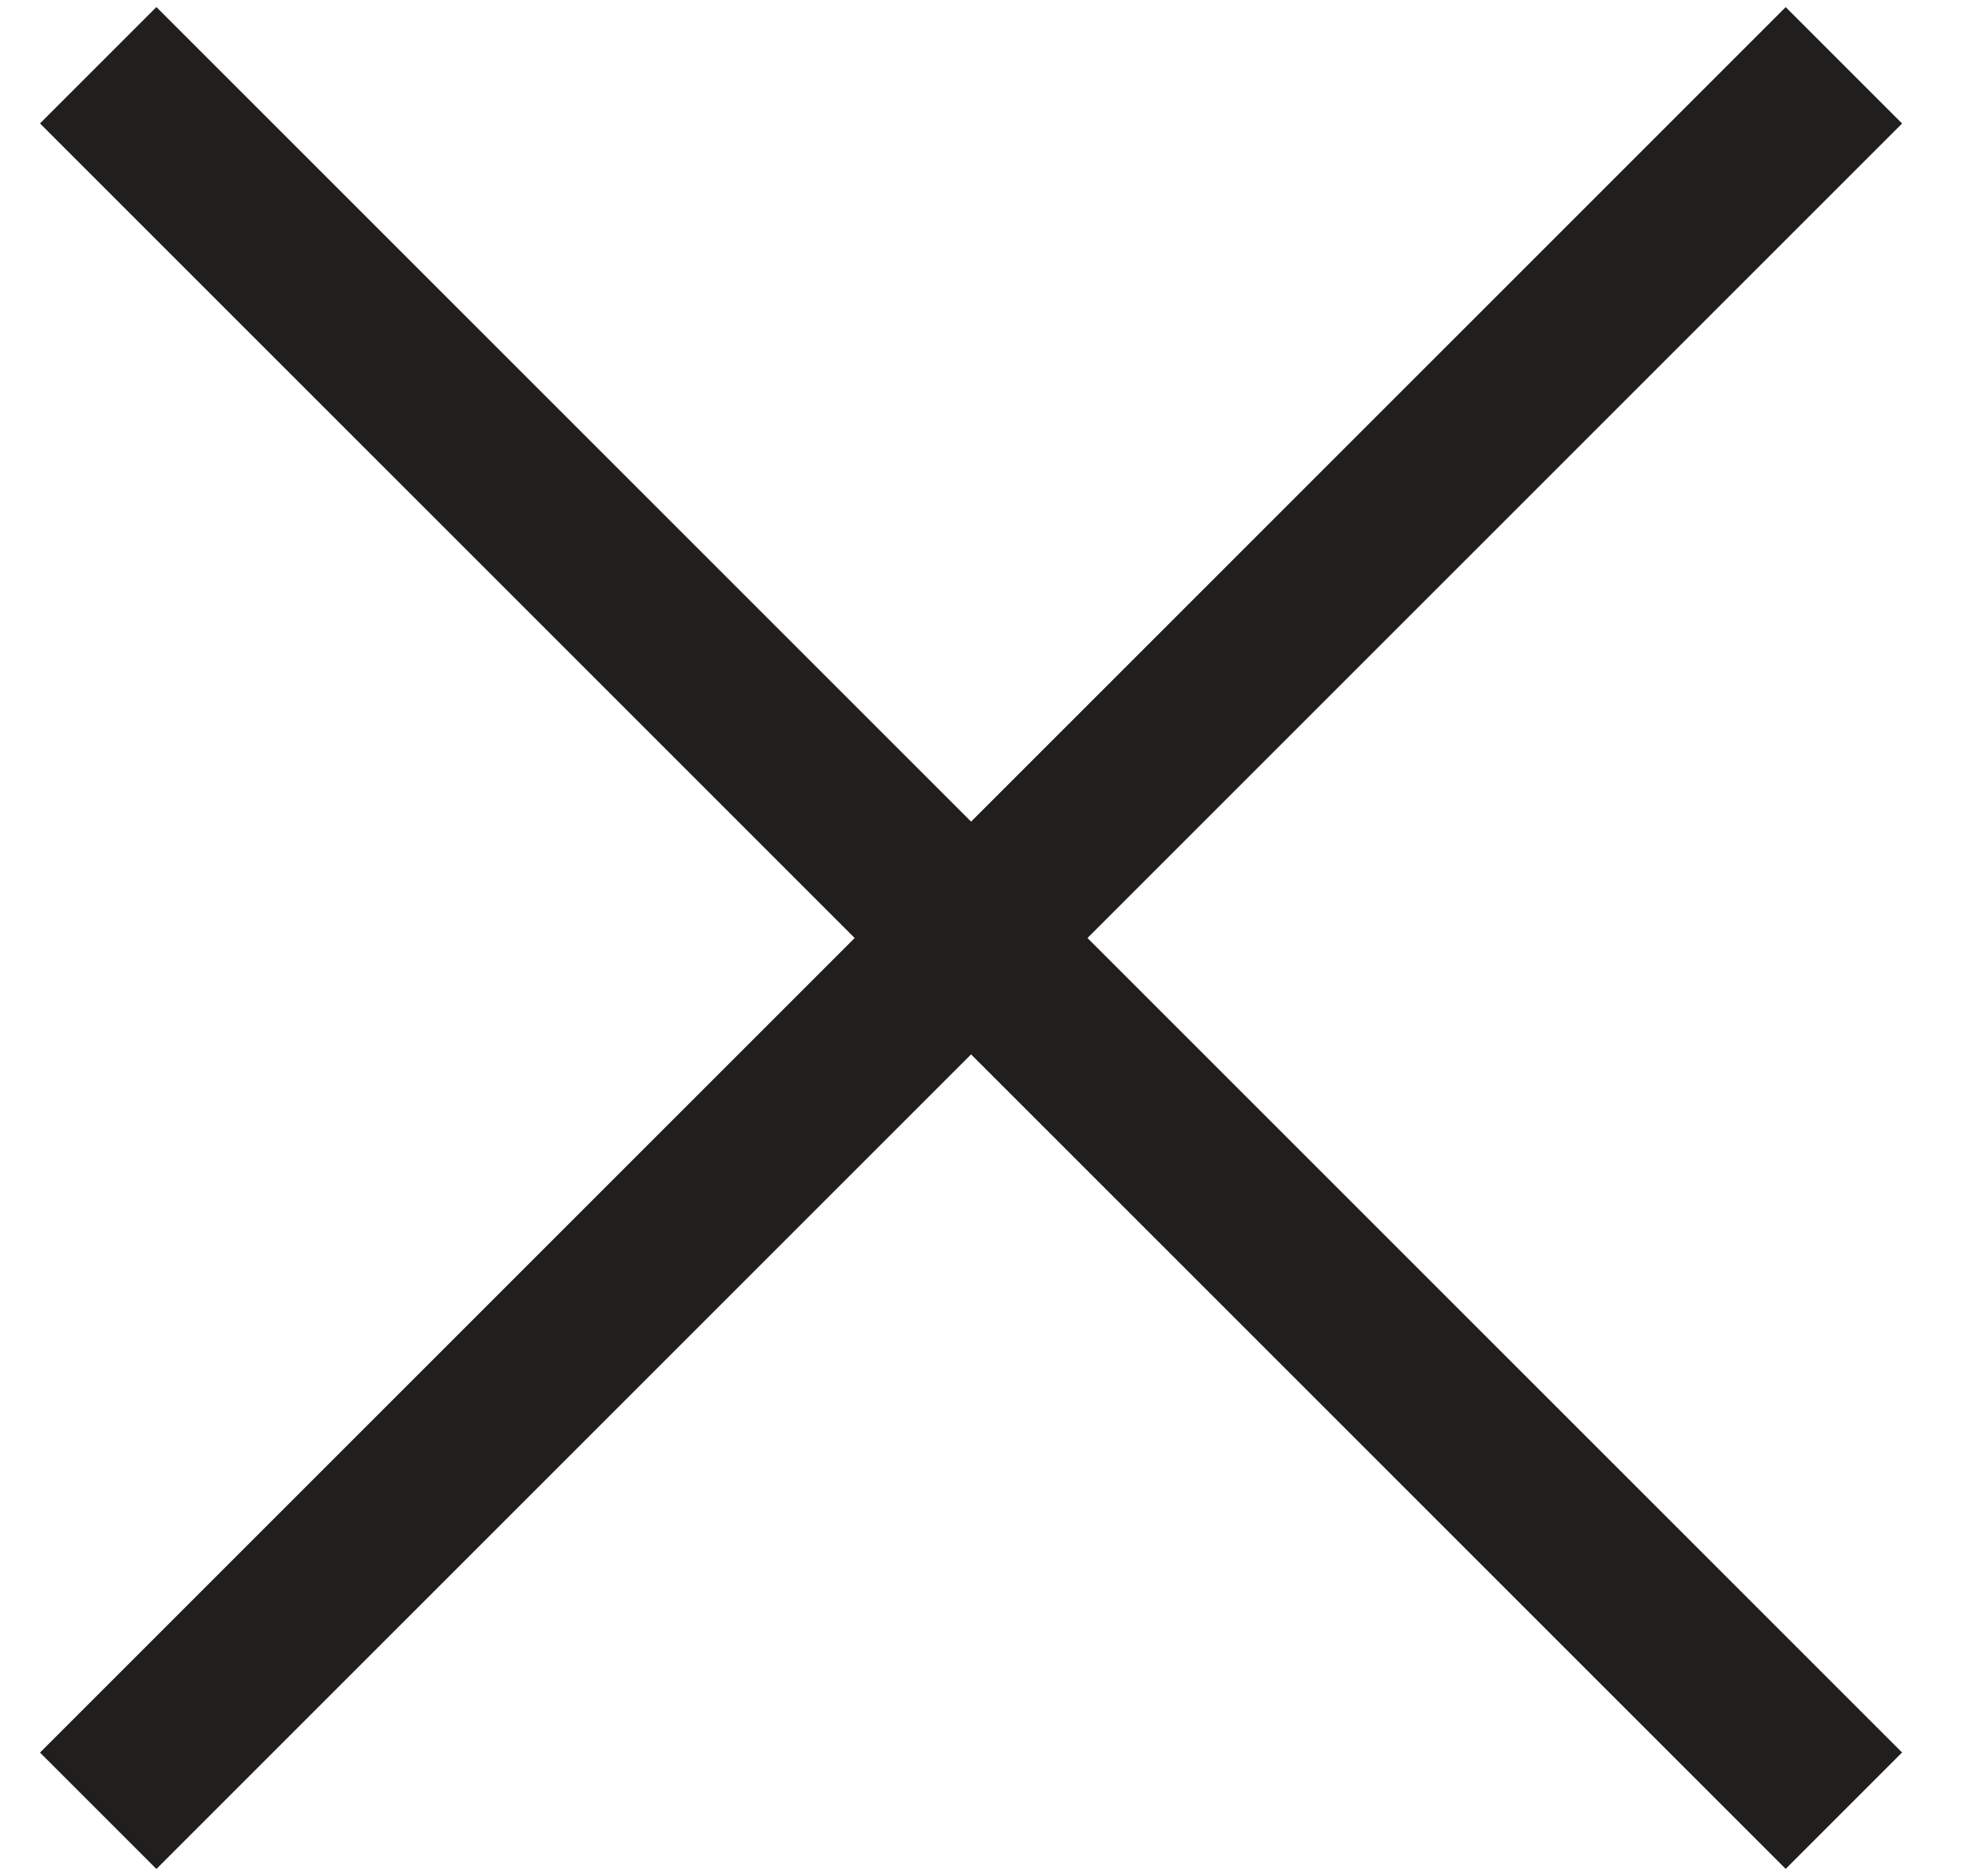
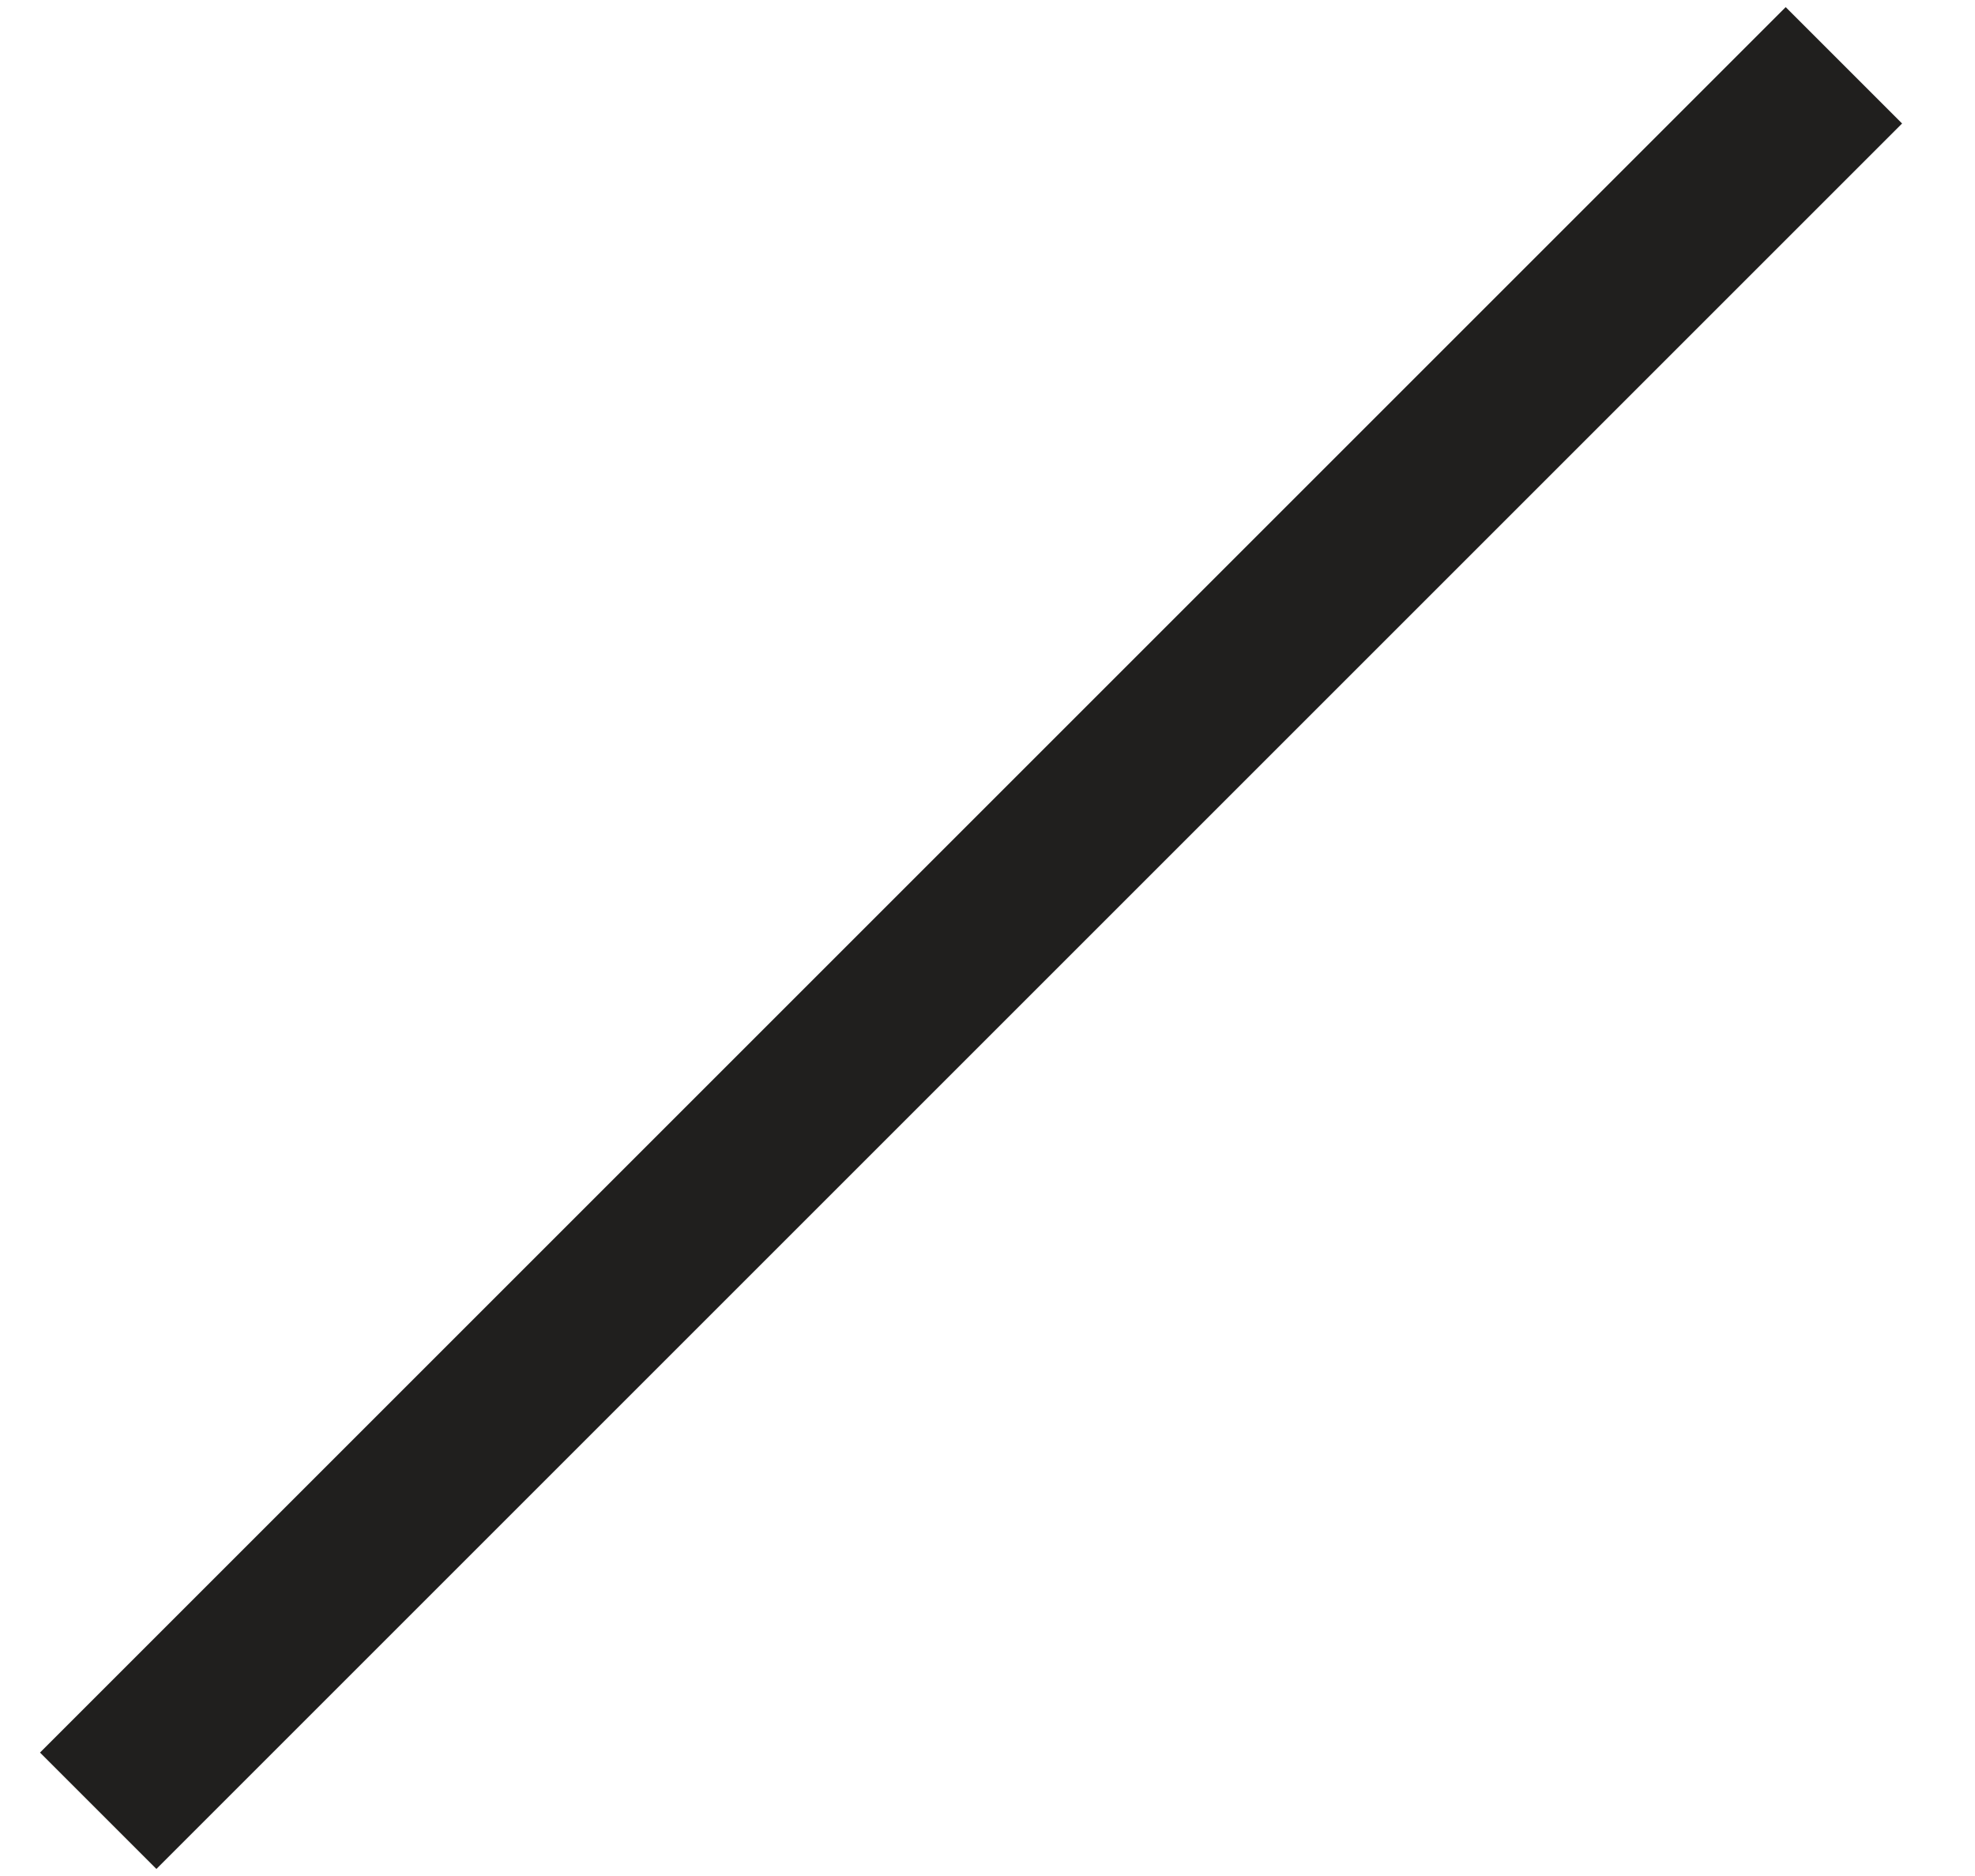
<svg xmlns="http://www.w3.org/2000/svg" width="20px" height="19px" viewBox="0 0 20 19" version="1.1">
  <title>Group 10</title>
  <g id="Page-1" stroke="none" stroke-width="1" fill="none" fill-rule="evenodd">
    <g id="Content-filter" transform="translate(-1860, -40)" fill="#201F1E">
      <g id="Group-10" transform="translate(1860, 40)">
        <polygon id="Rectangle" transform="translate(9.833, 9.5) rotate(-315) translate(-9.833, -9.5) " points="9 -3 10.667 -3 10.667 22 9 22" />
-         <polygon id="Rectangle-Copy-6" transform="translate(9.833, 9.5) rotate(-45) translate(-9.833, -9.5) " points="9 -3 10.667 -3 10.667 22 9 22" />
      </g>
    </g>
  </g>
</svg>